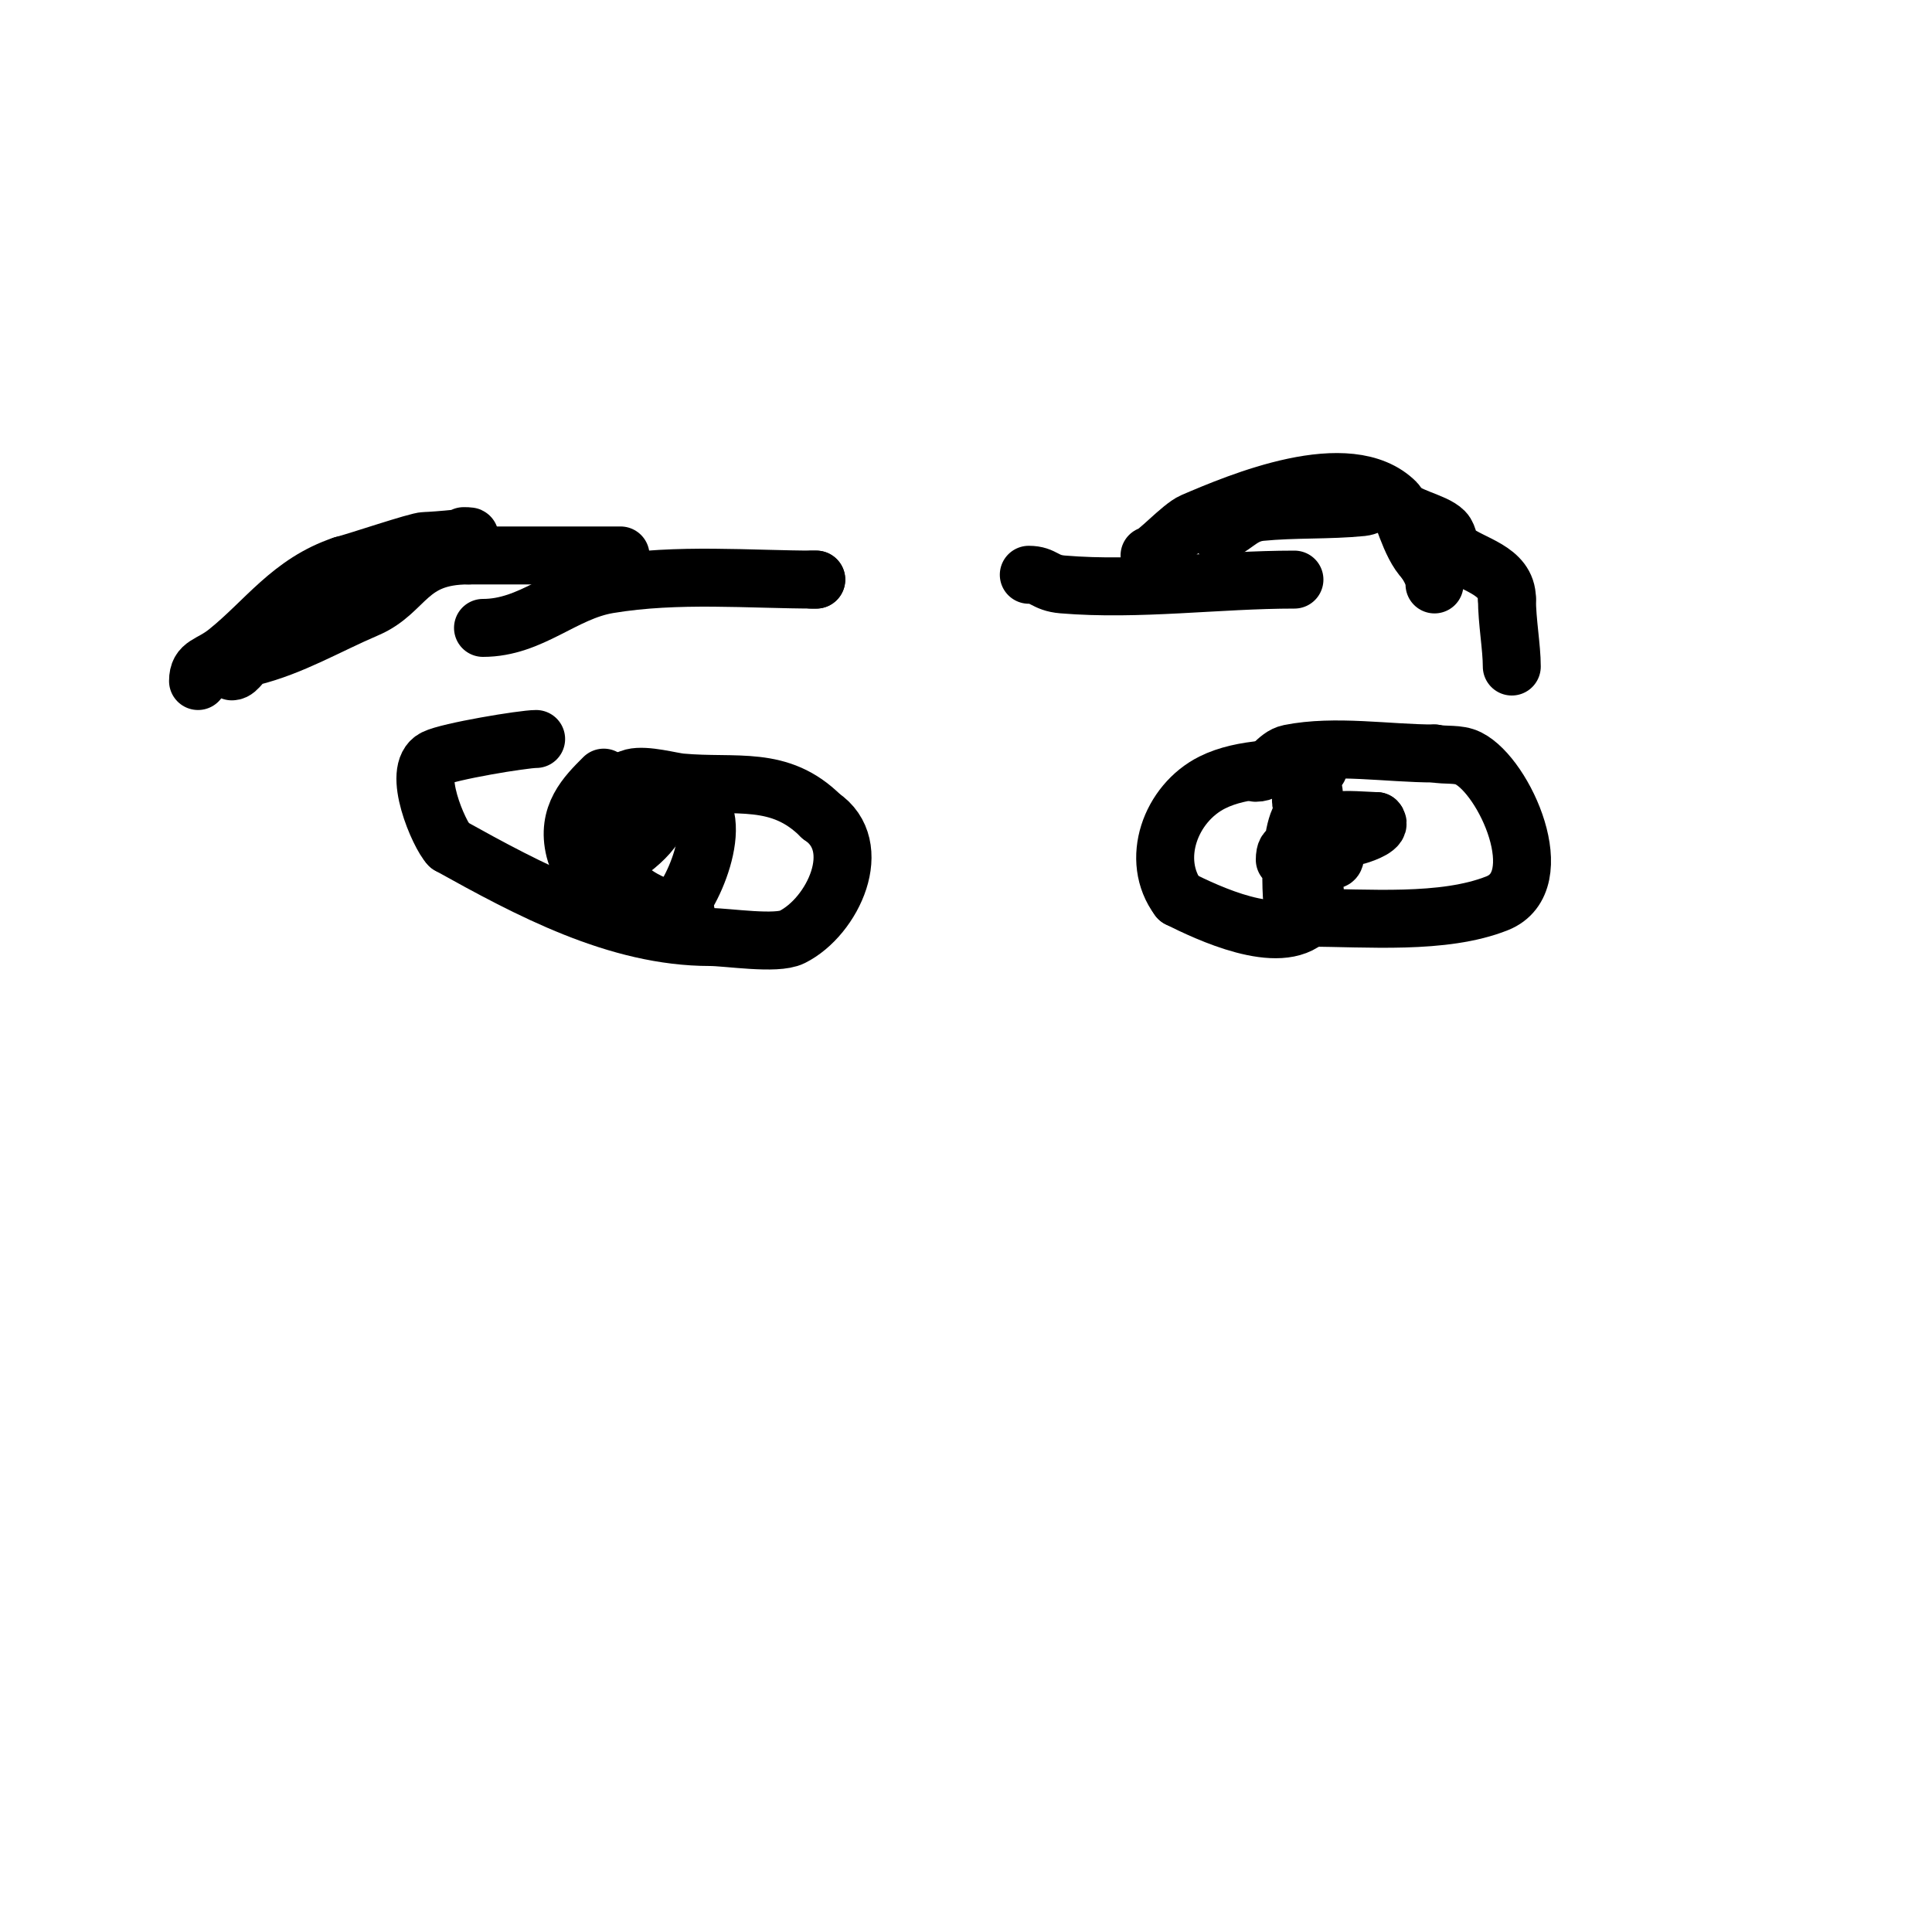
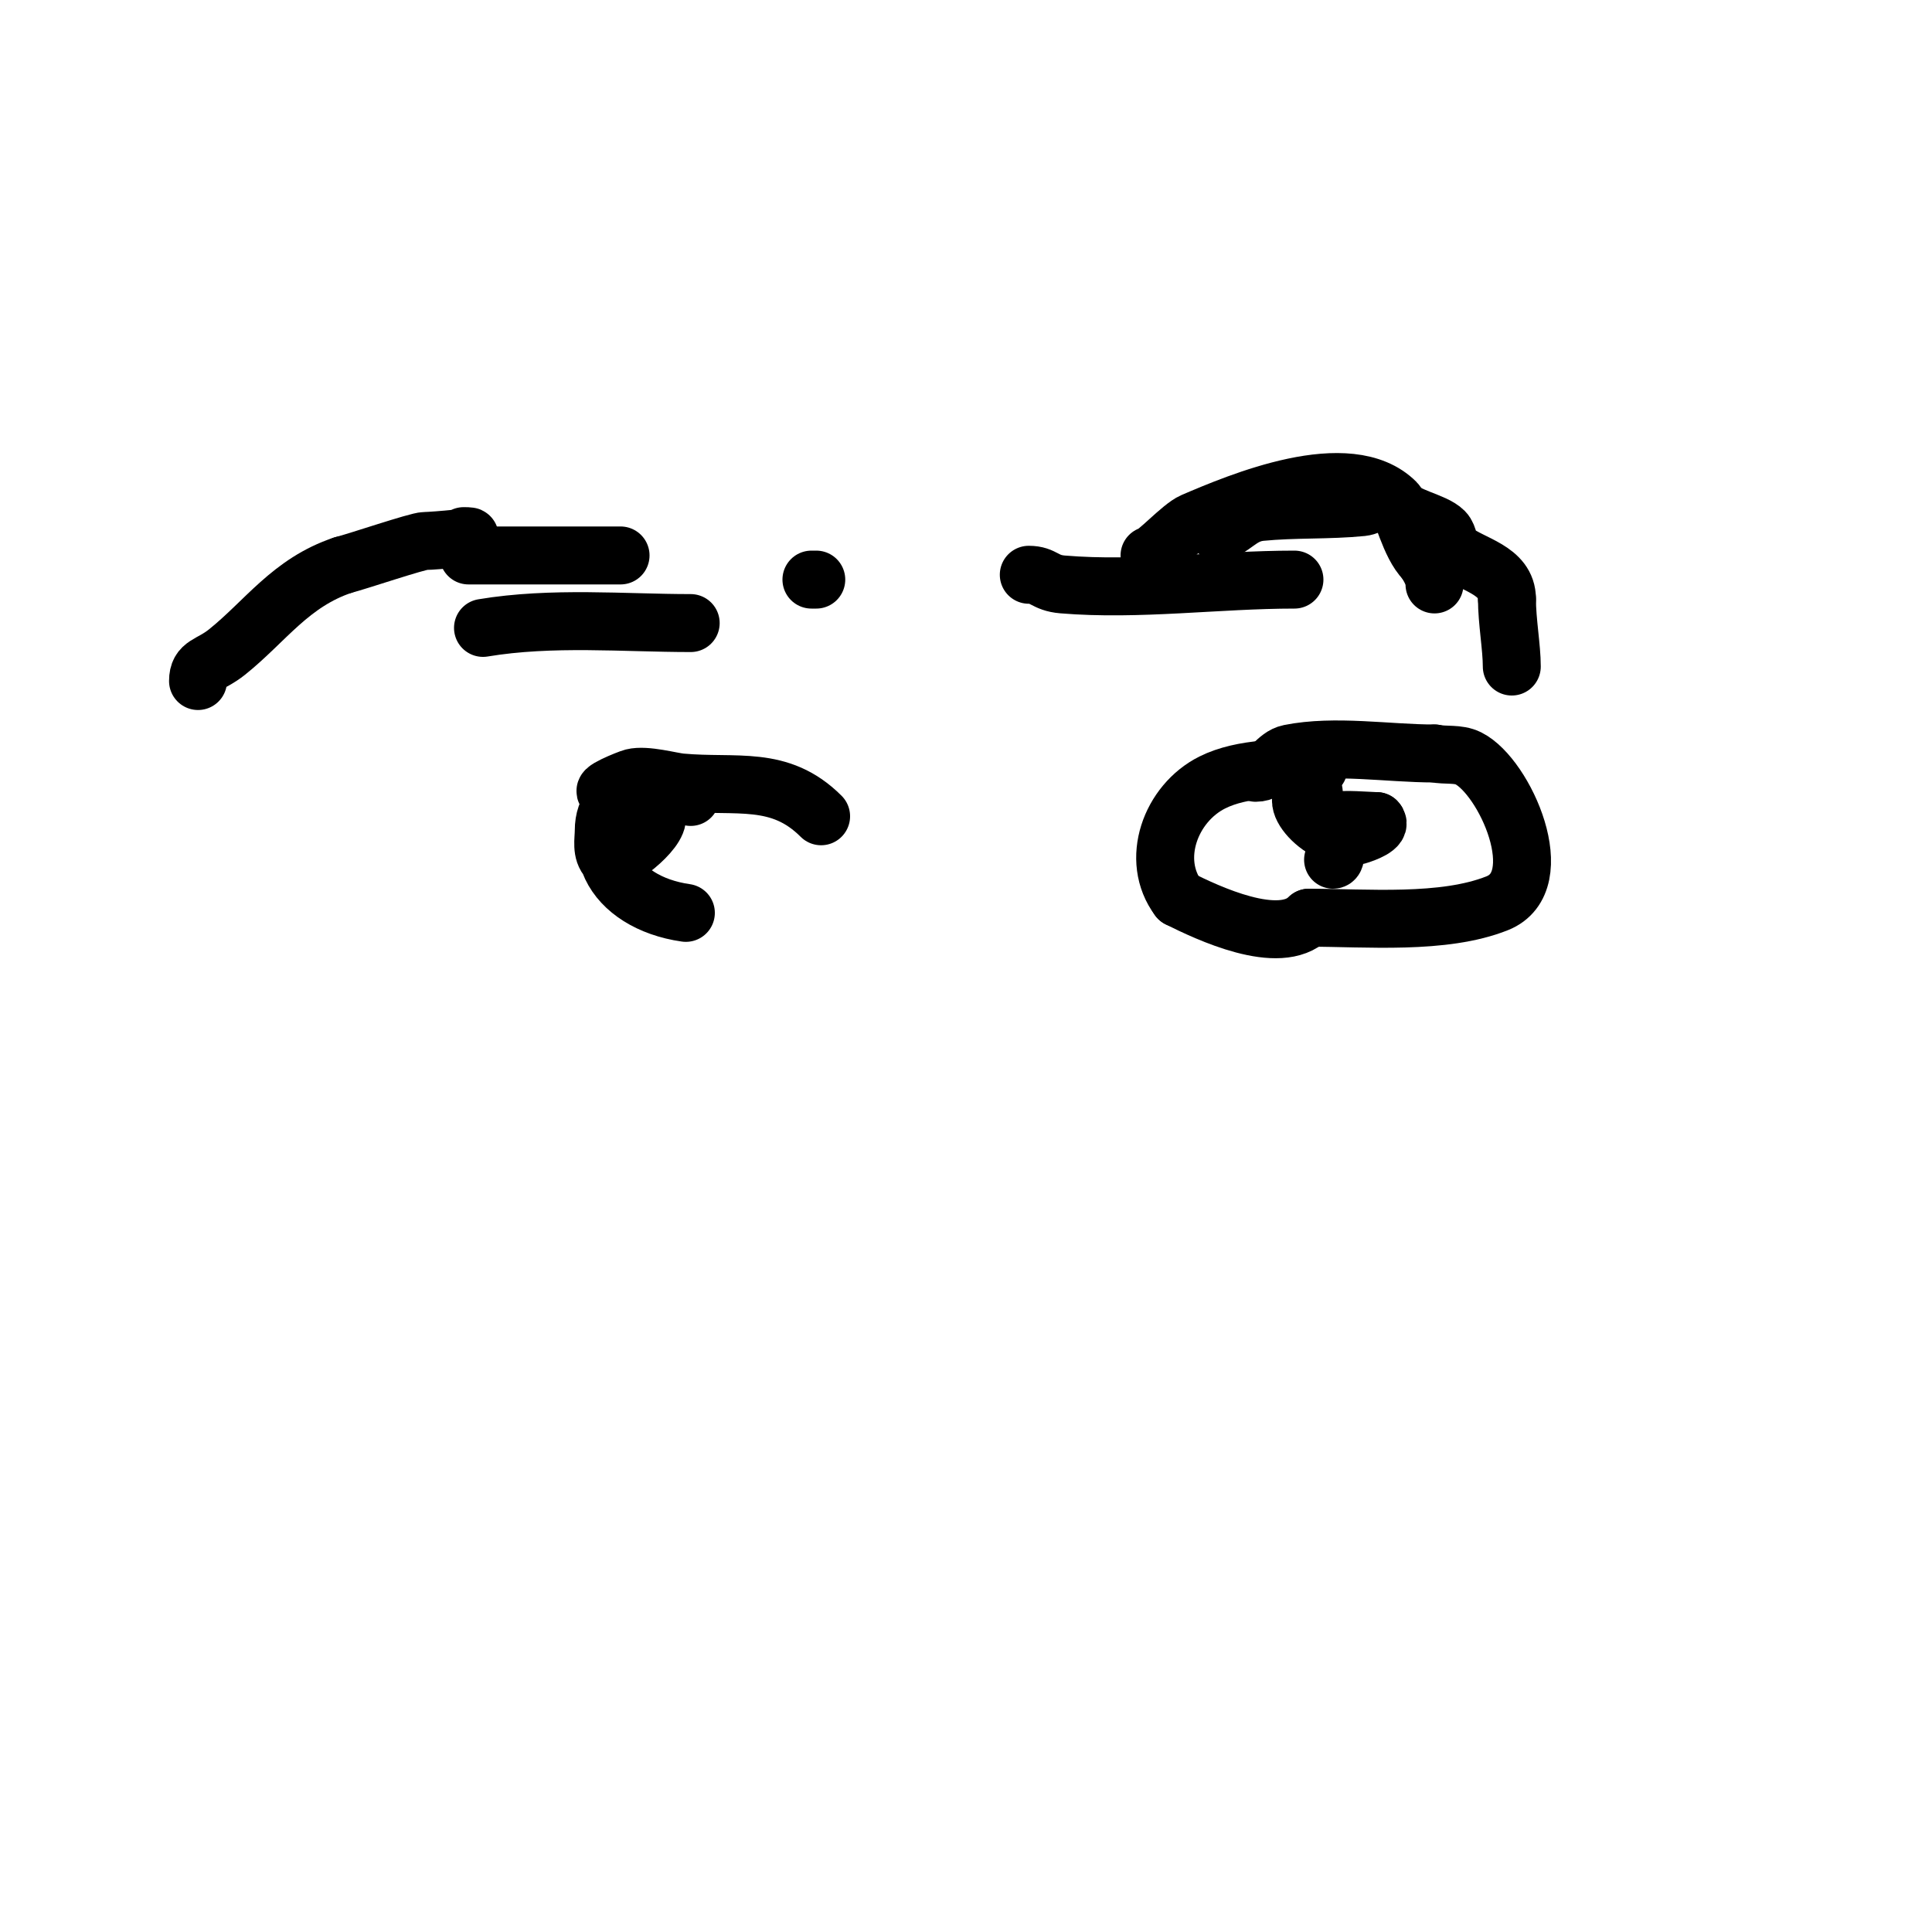
<svg xmlns="http://www.w3.org/2000/svg" viewBox="0 0 400 400" version="1.1">
  <g fill="none" stroke="#000000" stroke-width="12" stroke-linecap="round" stroke-linejoin="round">
    <path d="M41,141c0,-3.583 2.421,-3.136 6,-6c7.953,-6.362 13.165,-14.388 24,-18" />
    <path d="M71,117c2.985,-0.746 15.465,-5 17,-5c1.84,0 12.927,-1 8,-1" />
-     <path d="M48,139c1.328,0 2.157,-2.539 4,-3c8.579,-2.145 15.608,-6.403 24,-10c8.082,-3.464 8.295,-11 21,-11" />
    <path d="M97,115c7.667,0 15.333,0 23,0c2.667,0 10.667,0 8,0" />
-     <path d="M100,130c10.025,0 16.6,-7.433 26,-9c14.295,-2.382 29.214,-1 43,-1" />
+     <path d="M100,130c14.295,-2.382 29.214,-1 43,-1" />
    <path d="M169,120l-1,0" />
    <path d="M213,119c3.153,0 3.217,1.685 7,2c15.753,1.313 32.088,-1 48,-1" />
    <path d="M238,115c1.202,0 6.506,-5.931 9,-7c9.441,-4.046 32.264,-13.736 42,-4c1.287,1.287 2.797,8.797 6,12" />
    <path d="M295,116c0.996,1.494 2,3.205 2,5" />
    <path d="M252,110c3.035,0 4.515,-3.551 9,-4c6.892,-0.689 14.108,-0.311 21,-1c2.018,-0.202 4.566,-2.434 6,-1c3.247,3.247 8.888,3.888 11,6c1.054,1.054 0.836,3.069 2,4c3.688,2.95 11,3.966 11,10" />
    <path d="M312,124c0,4.677 1,9.989 1,14" />
-     <path d="M111,153c-2.677,0 -18.109,2.554 -21,4c-4.942,2.471 0.939,15.939 3,18" />
-     <path d="M93,175c16.555,9.197 34.789,19 54,19c3.617,0 13.736,1.632 17,0c8.479,-4.24 15.246,-18.836 6,-25" />
    <path d="M170,169c-8.591,-8.591 -17.475,-5.952 -29,-7c-2.017,-0.183 -7.268,-1.683 -10,-1c-0.841,0.21 -7.778,3 -5,3" />
-     <path d="M125,161c-3.608,3.608 -7.814,7.744 -6,15c1.667,6.666 12.34,16.83 20,13c3.668,-1.834 12.006,-19.997 4,-24" />
    <path d="M143,165c-7.081,-1.573 -18,-2.619 -18,7c0,1.89 -0.596,4.404 1,6c1.213,1.213 10.684,-5.923 10,-9c-0.565,-2.541 -3.159,-7.841 -5,-6c-11.353,11.353 -4.117,23.84 11,26" />
    <path d="M273,159c-6.98,0 -15.722,-0.139 -22,3c-8.662,4.331 -12.963,16.05 -7,24" />
    <path d="M244,186c5.933,2.967 20.9,10.1 27,4" />
    <path d="M271,190c11.841,0 27.87,1.452 39,-3c11.241,-4.496 1.561,-26.219 -6,-30c-2.108,-1.054 -4.689,-0.538 -7,-1" />
    <path d="M297,156c-9.65,0 -20.591,-1.882 -30,0c-2.798,0.56 -3.946,4 -7,4" />
    <path d="M272,164c-7.319,0 2.105,10.97 9,9c1.603,-0.458 5.179,-1.821 4,-3" />
    <path d="M285,170c-1.096,0 -7.731,-0.539 -8,0c-1.018,2.035 0.133,8 -1,8" />
-     <path d="M271,168c-4.613,0 -3.864,20.136 -3,21c1.179,1.179 3.255,-1.509 4,-3c1.664,-3.328 -6,-14.67 -6,-8" />
  </g>
</svg>